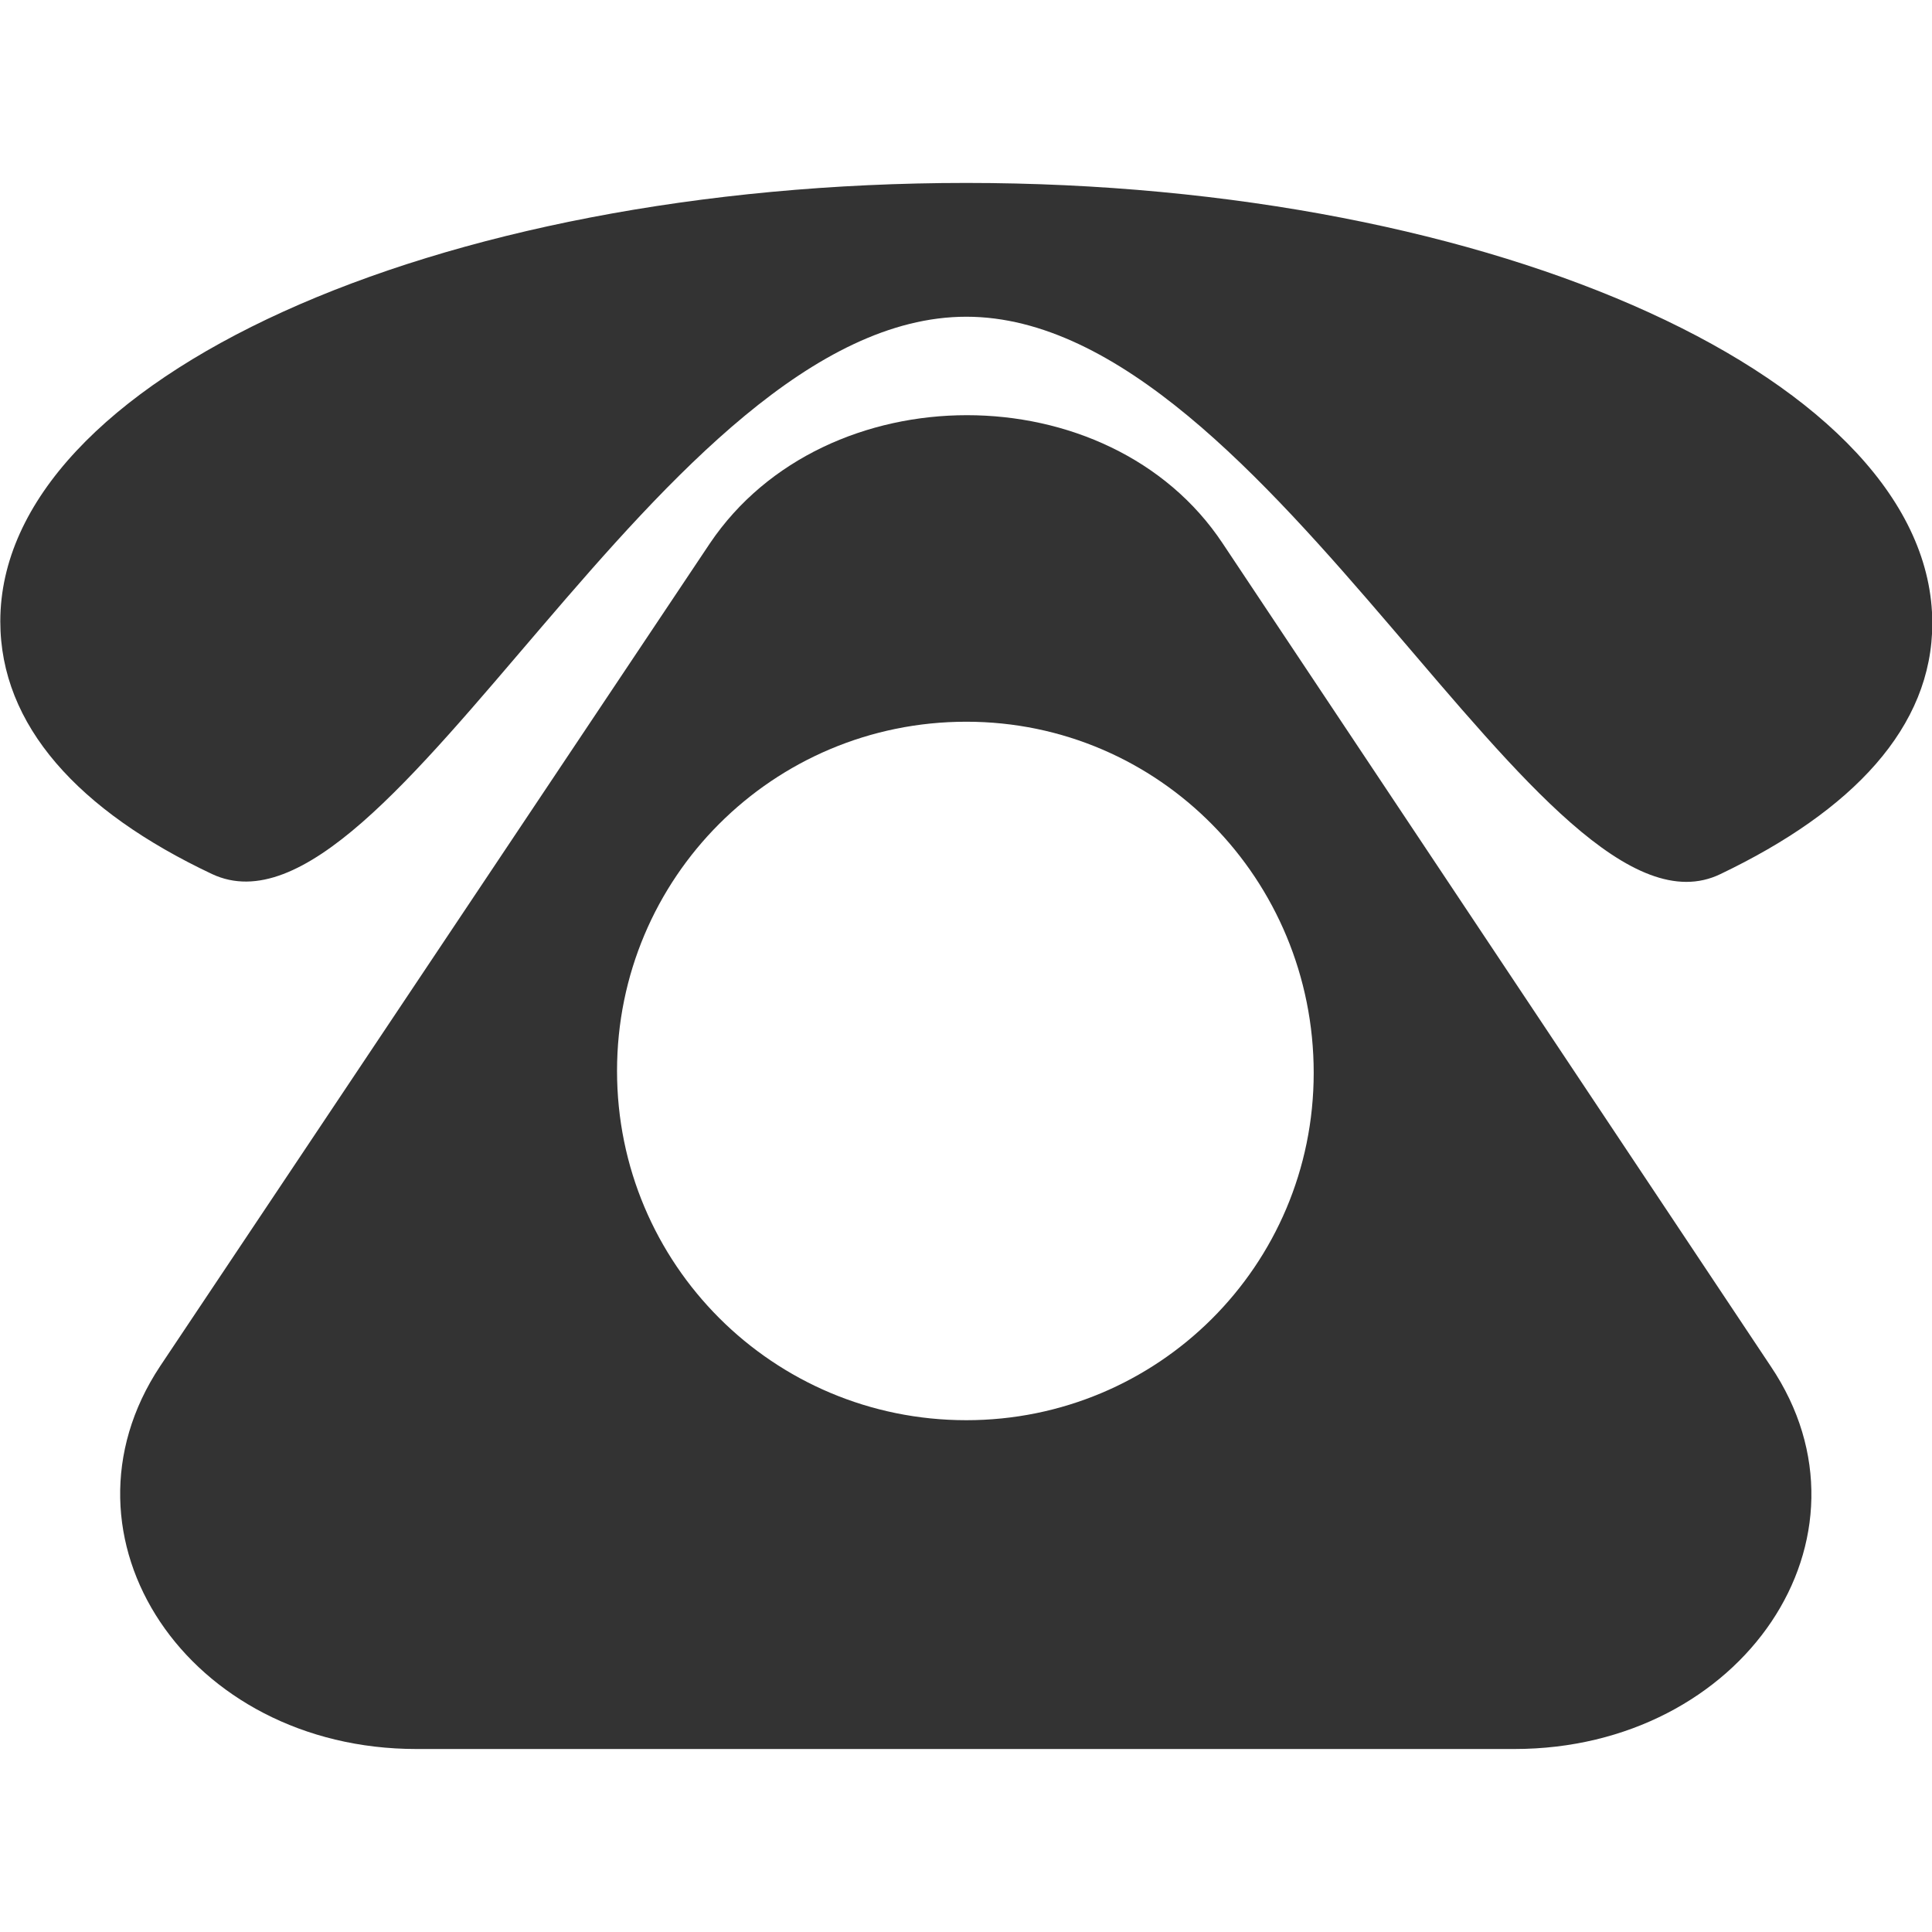
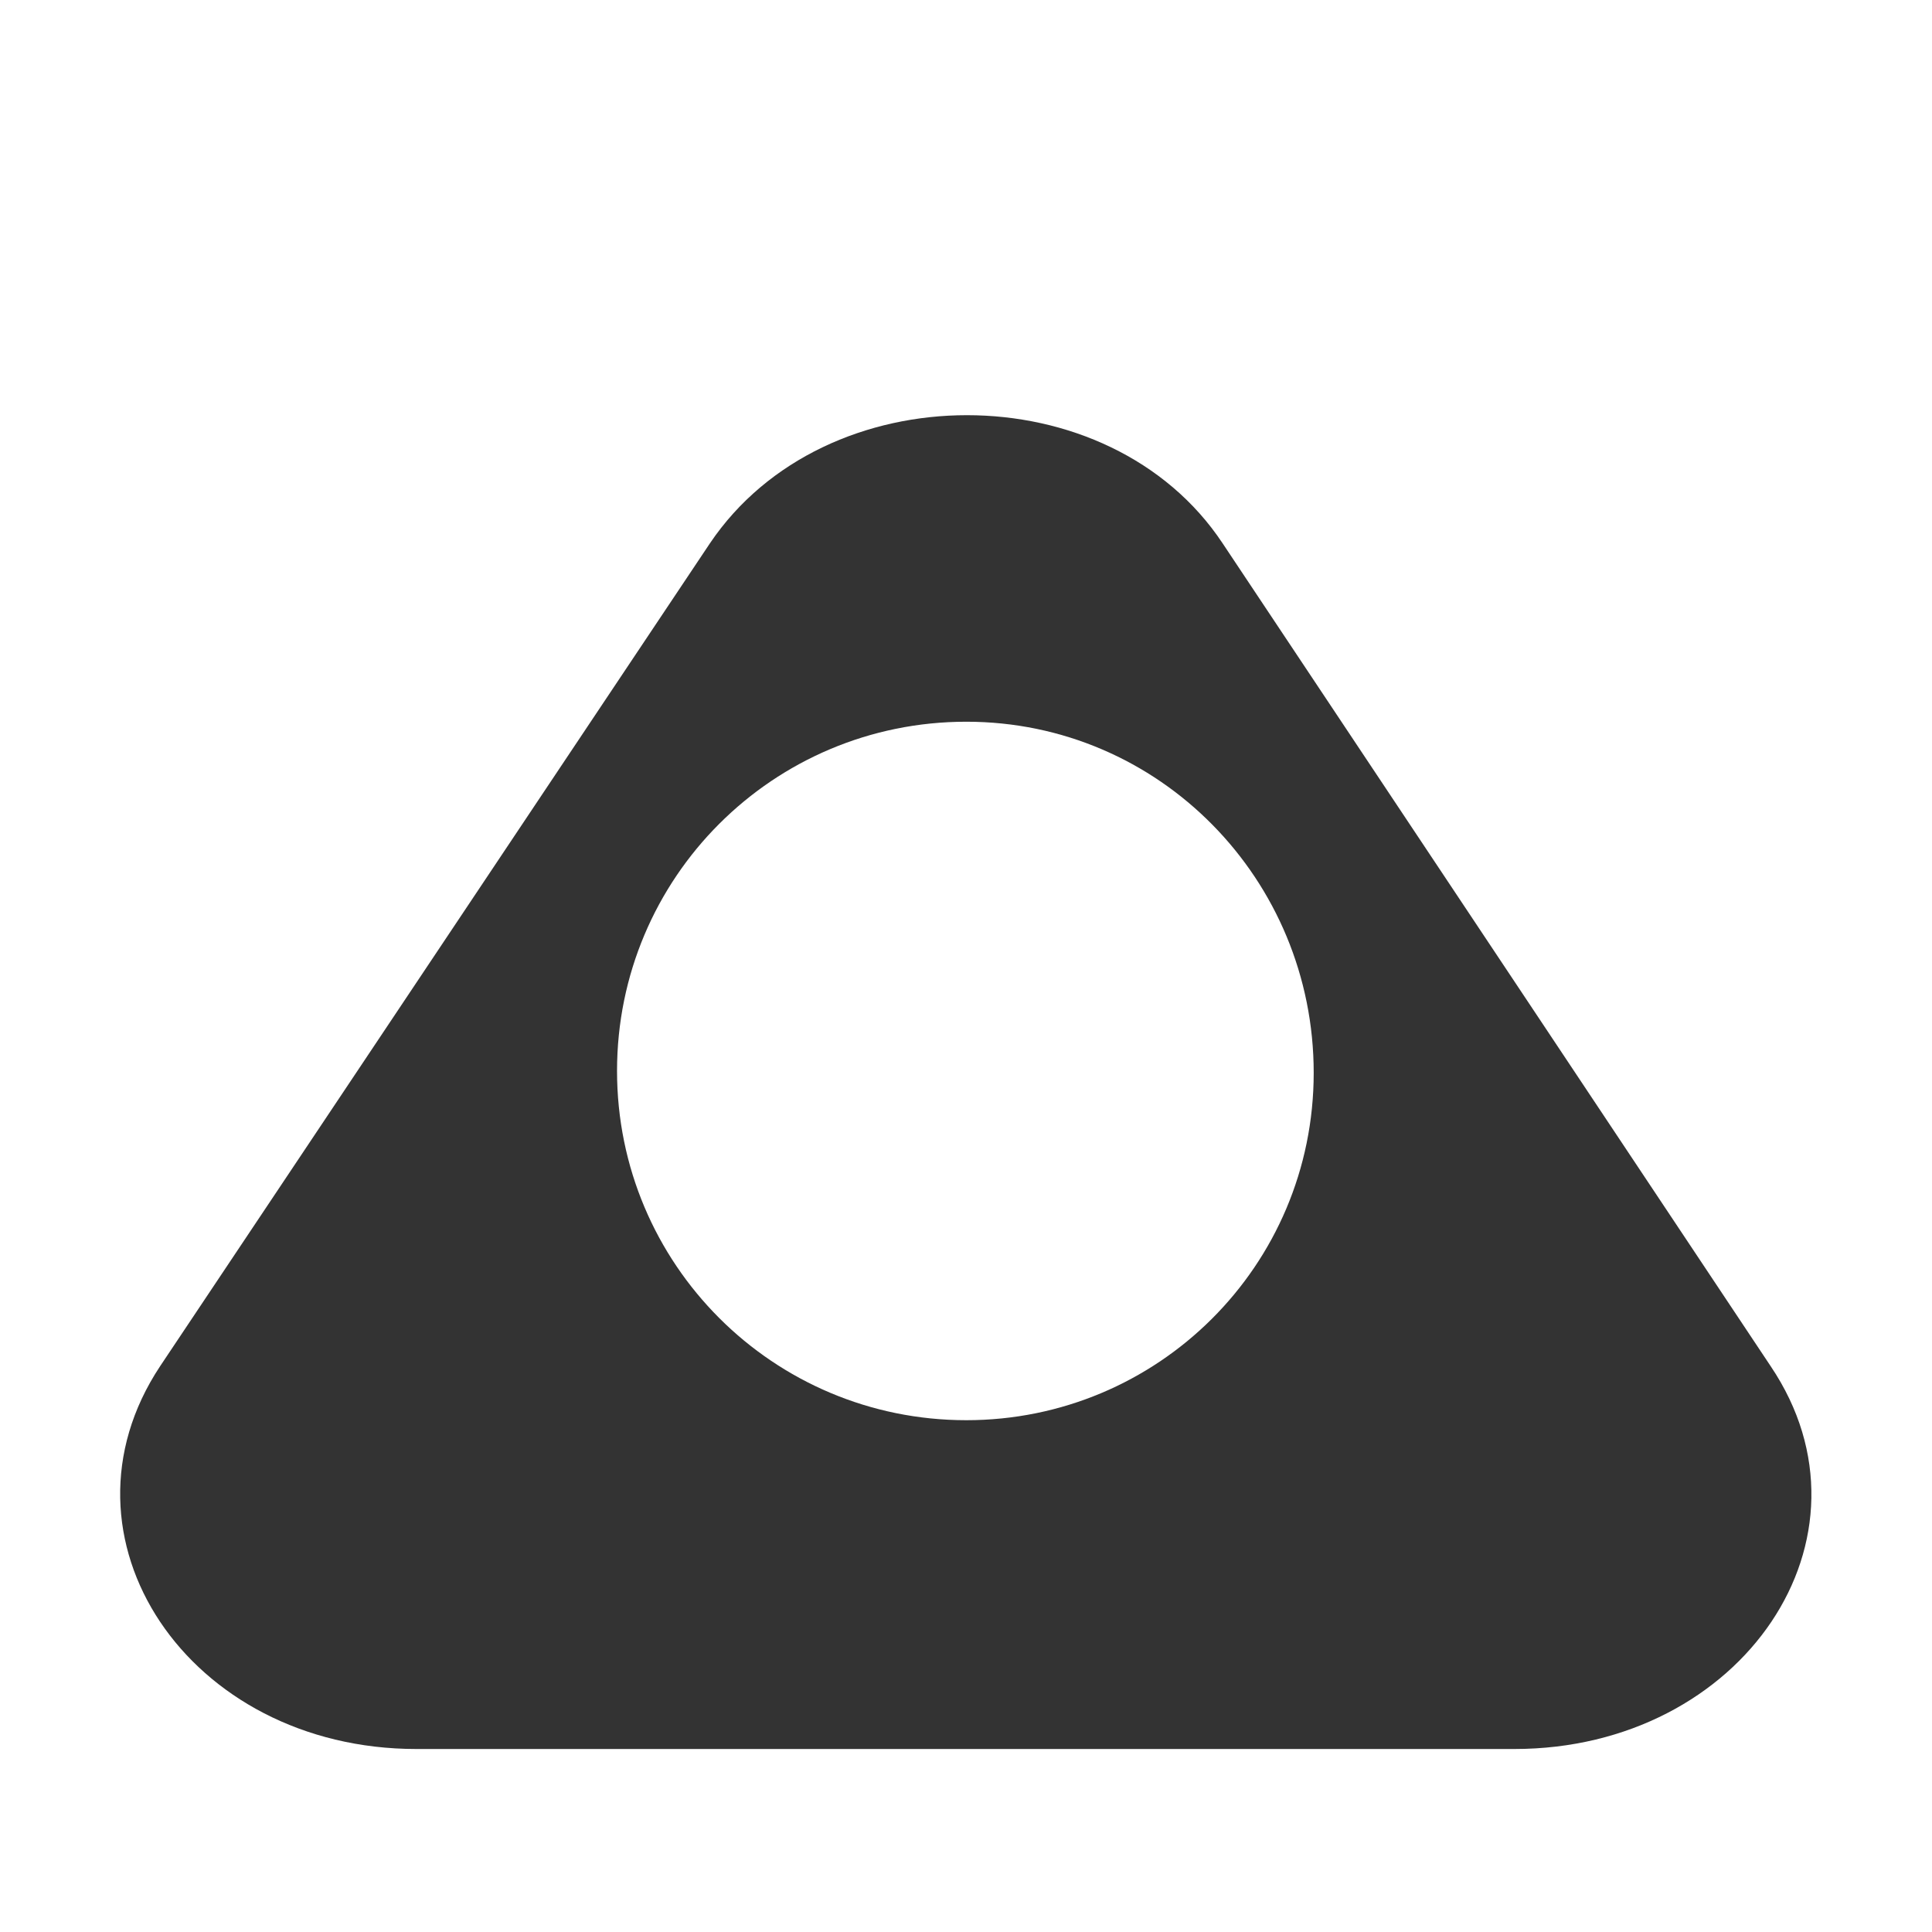
<svg xmlns="http://www.w3.org/2000/svg" version="1.1" id="图层_1" x="0px" y="0px" width="32px" height="32px" viewBox="3.234 -3.5 32 32" enable-background="new 3.234 -3.5 32 32" xml:space="preserve">
  <path fill="#333333" d="M32.563,19.13L23.485,5.5c-1.877-2.831-6.585-2.831-8.493,0L5.885,19.13  c-1.876,2.832,0.462,6.339,4.246,6.339h18.185C32.1,25.469,34.47,21.962,32.563,19.13z M19.239,20.023  c-3.2,0-5.785-2.585-5.785-5.785c0-3.2,2.584-5.784,5.785-5.784s5.754,2.615,5.754,5.815S22.408,20.023,19.239,20.023z" />
-   <path fill="#333333" d="M35.239,6.823c0,1.723-1.323,3.108-3.508,4.154c-2.923,1.416-7.446-9.231-12.492-9.231  c-5.046,0-9.539,10.615-12.493,9.231C4.532,9.931,3.239,8.515,3.239,6.792c0-4,7.169-7.262,16-7.262  C28.069-0.469,35.239,2.823,35.239,6.823z" />
</svg>